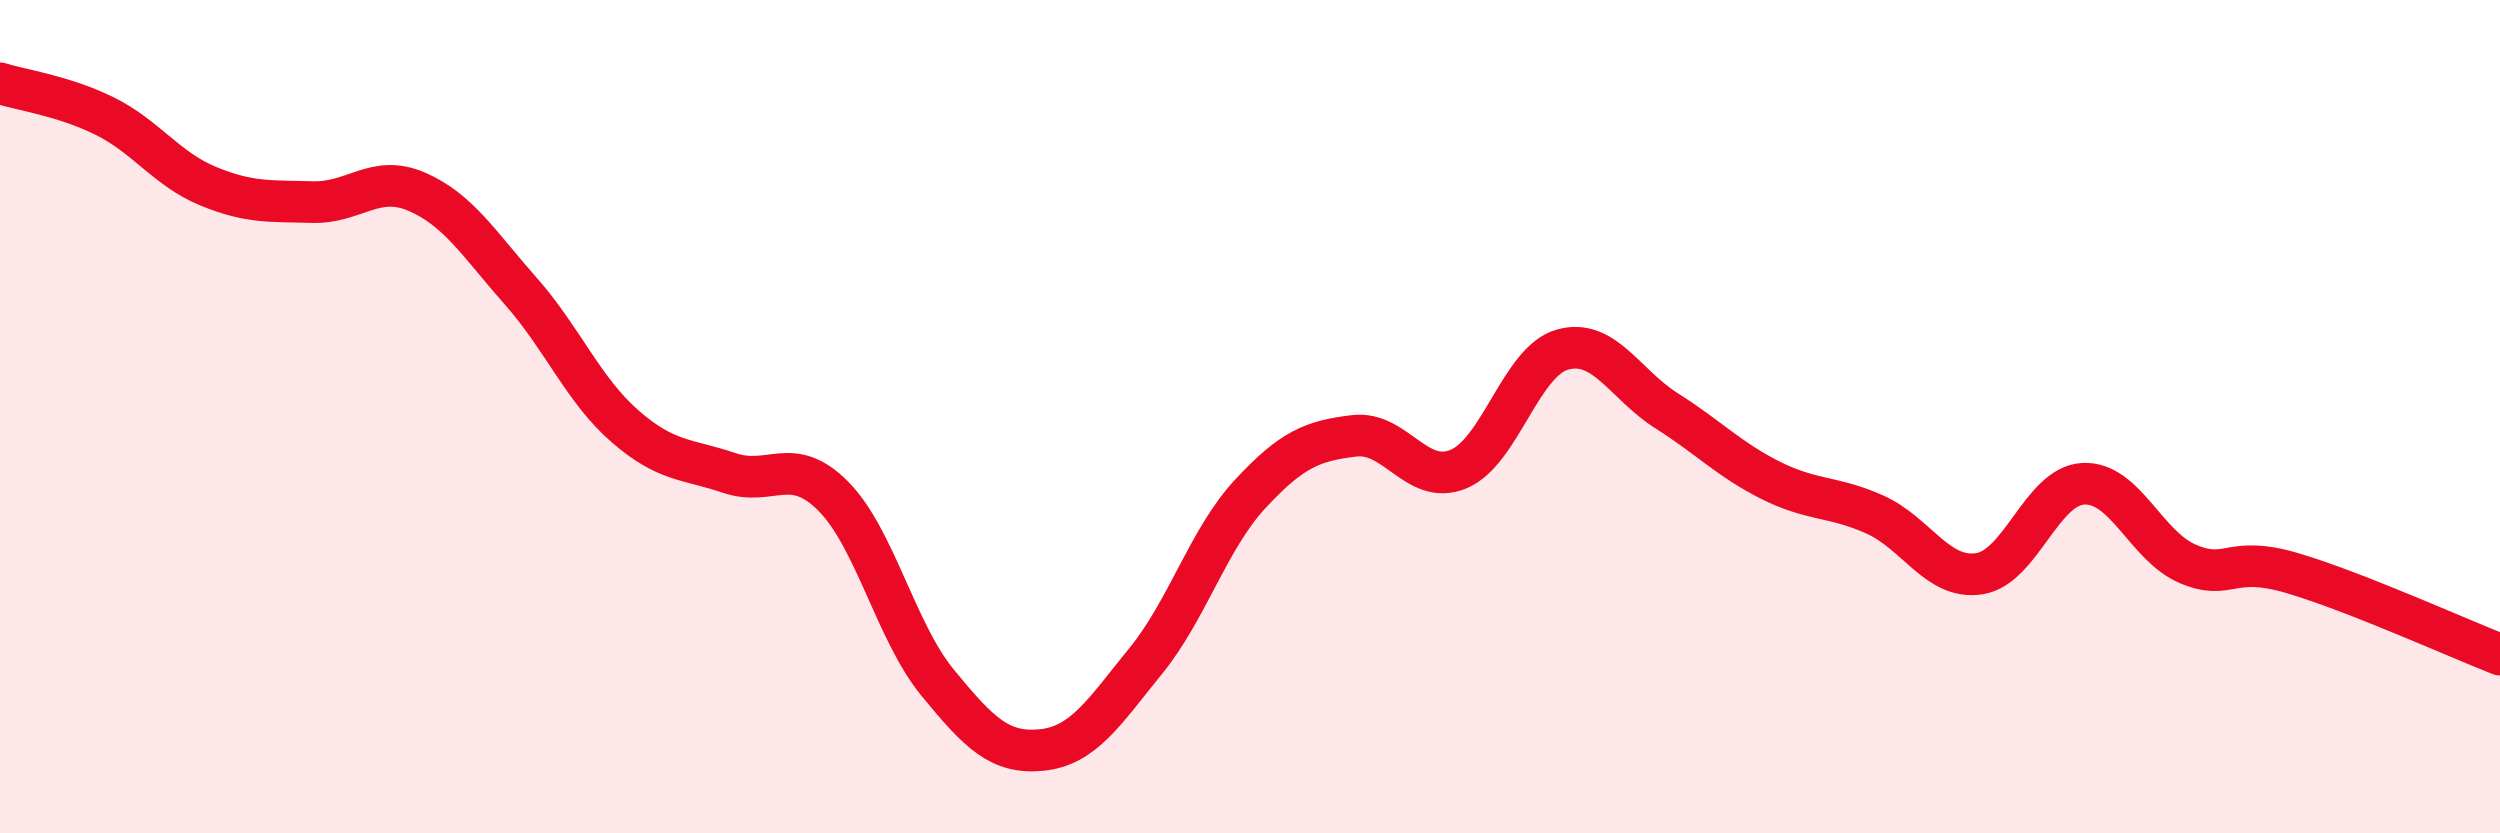
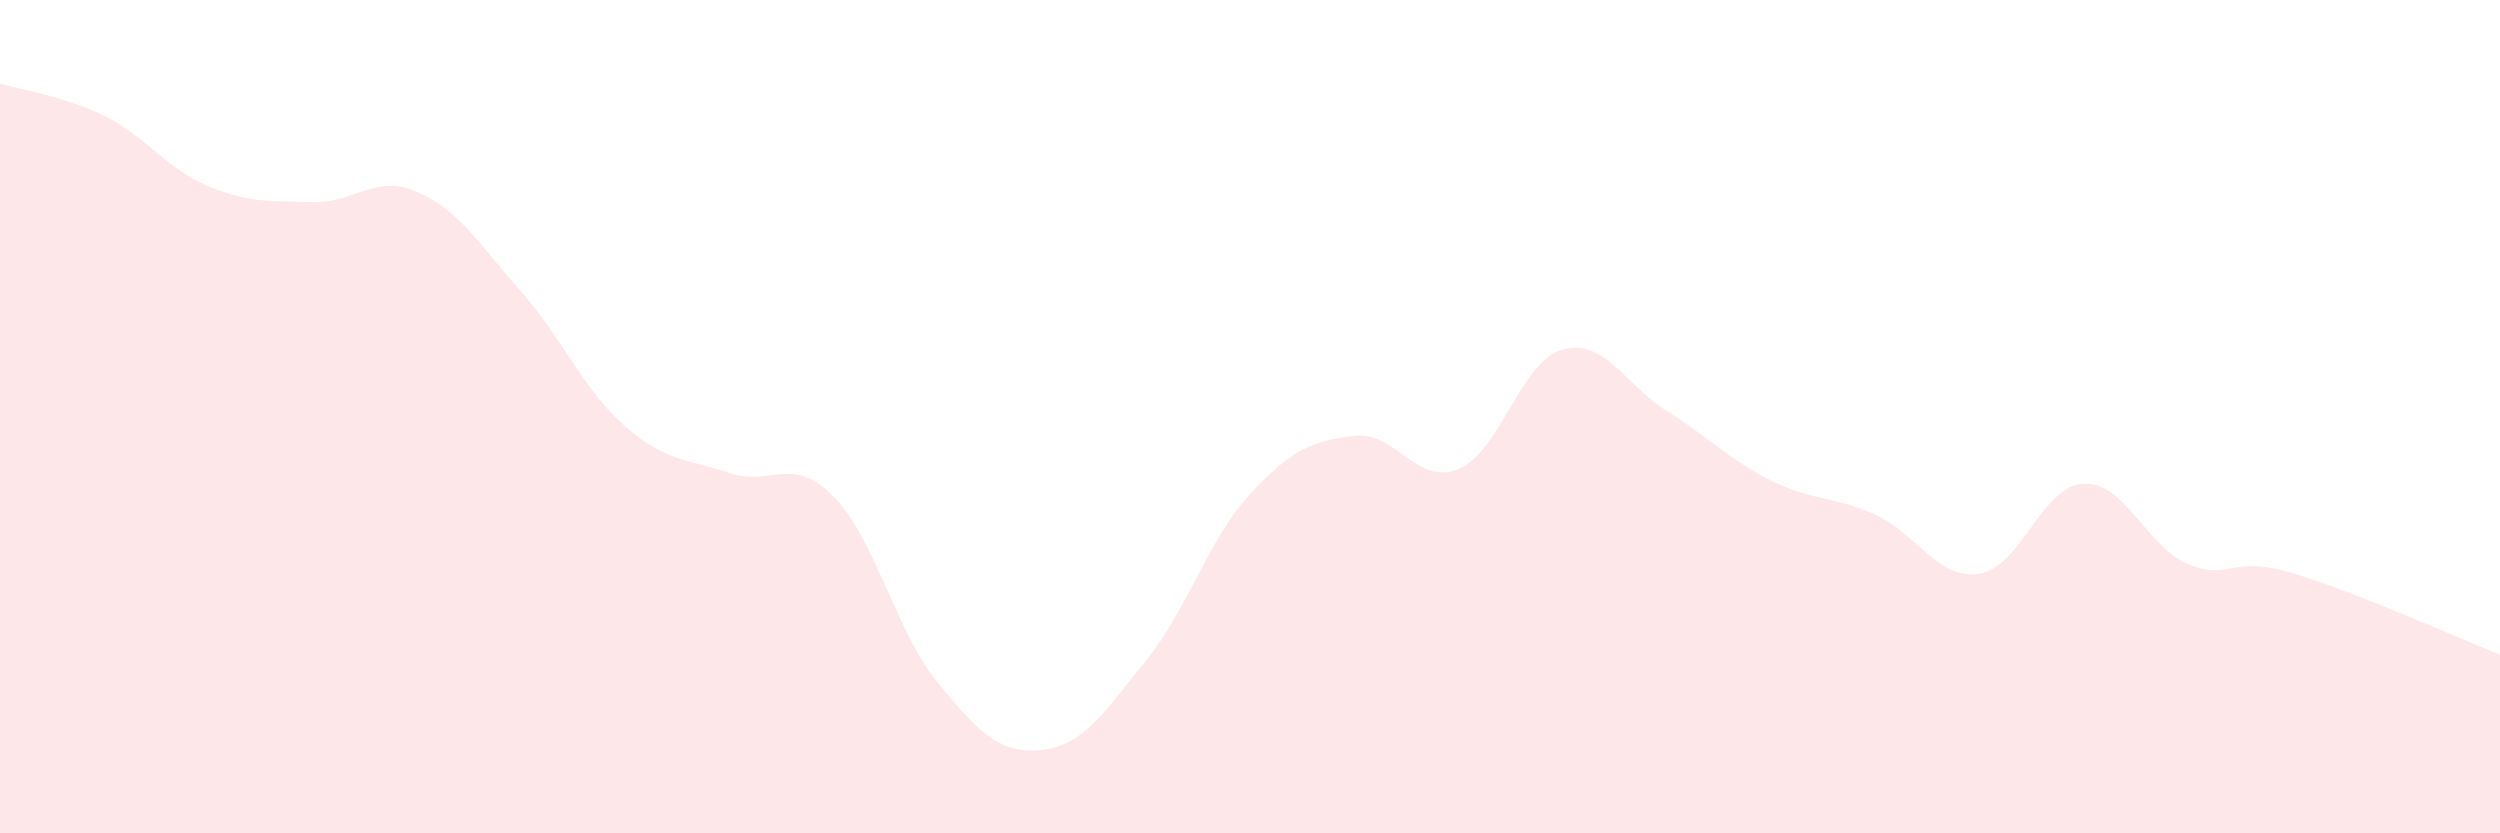
<svg xmlns="http://www.w3.org/2000/svg" width="60" height="20" viewBox="0 0 60 20">
  <path d="M 0,2 C 0.5,2.16 1.5,2.29 2.5,2.78 C 3.5,3.27 4,4.06 5,4.47 C 6,4.88 6.5,4.82 7.5,4.85 C 8.5,4.88 9,4.17 10,4.6 C 11,5.03 11.5,5.86 12.5,6.99 C 13.5,8.12 14,9.36 15,10.23 C 16,11.1 16.5,11.01 17.5,11.35 C 18.5,11.69 19,10.9 20,11.91 C 21,12.92 21.5,15.16 22.5,16.38 C 23.5,17.6 24,18.1 25,18 C 26,17.9 26.5,17.09 27.5,15.86 C 28.5,14.63 29,12.94 30,11.86 C 31,10.78 31.5,10.58 32.5,10.46 C 33.5,10.34 34,11.67 35,11.26 C 36,10.85 36.5,8.67 37.5,8.39 C 38.5,8.11 39,9.23 40,9.86 C 41,10.49 41.5,11.03 42.5,11.53 C 43.5,12.03 44,11.9 45,12.35 C 46,12.8 46.5,13.92 47.5,13.77 C 48.5,13.62 49,11.66 50,11.61 C 51,11.56 51.5,13.1 52.5,13.53 C 53.5,13.96 53.5,13.31 55,13.75 C 56.5,14.19 59,15.32 60,15.71L60 20L0 20Z" fill="#EB0A25" opacity="0.1" stroke-linecap="round" stroke-linejoin="round" />
-   <path d="M 0,2 C 0.5,2.16 1.5,2.29 2.5,2.78 C 3.5,3.27 4,4.06 5,4.47 C 6,4.88 6.5,4.82 7.5,4.85 C 8.5,4.88 9,4.17 10,4.6 C 11,5.03 11.5,5.86 12.5,6.99 C 13.5,8.12 14,9.36 15,10.23 C 16,11.1 16.5,11.01 17.5,11.35 C 18.5,11.69 19,10.9 20,11.91 C 21,12.92 21.5,15.16 22.5,16.38 C 23.5,17.6 24,18.1 25,18 C 26,17.9 26.5,17.09 27.5,15.86 C 28.5,14.63 29,12.94 30,11.86 C 31,10.78 31.5,10.58 32.5,10.46 C 33.5,10.34 34,11.67 35,11.26 C 36,10.85 36.5,8.67 37.5,8.39 C 38.5,8.11 39,9.23 40,9.86 C 41,10.49 41.5,11.03 42.5,11.53 C 43.5,12.03 44,11.9 45,12.35 C 46,12.8 46.5,13.92 47.5,13.77 C 48.5,13.62 49,11.66 50,11.61 C 51,11.56 51.5,13.1 52.5,13.53 C 53.5,13.96 53.5,13.31 55,13.75 C 56.5,14.19 59,15.32 60,15.71" stroke="#EB0A25" stroke-width="1" fill="none" stroke-linecap="round" stroke-linejoin="round" />
</svg>